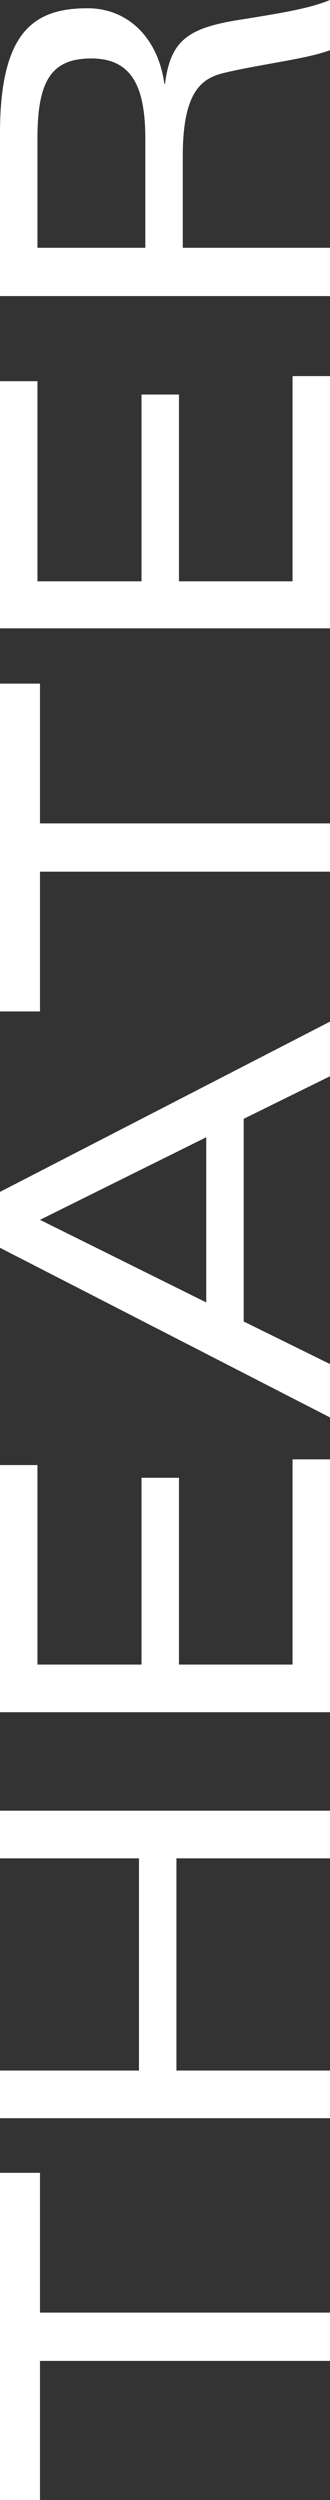
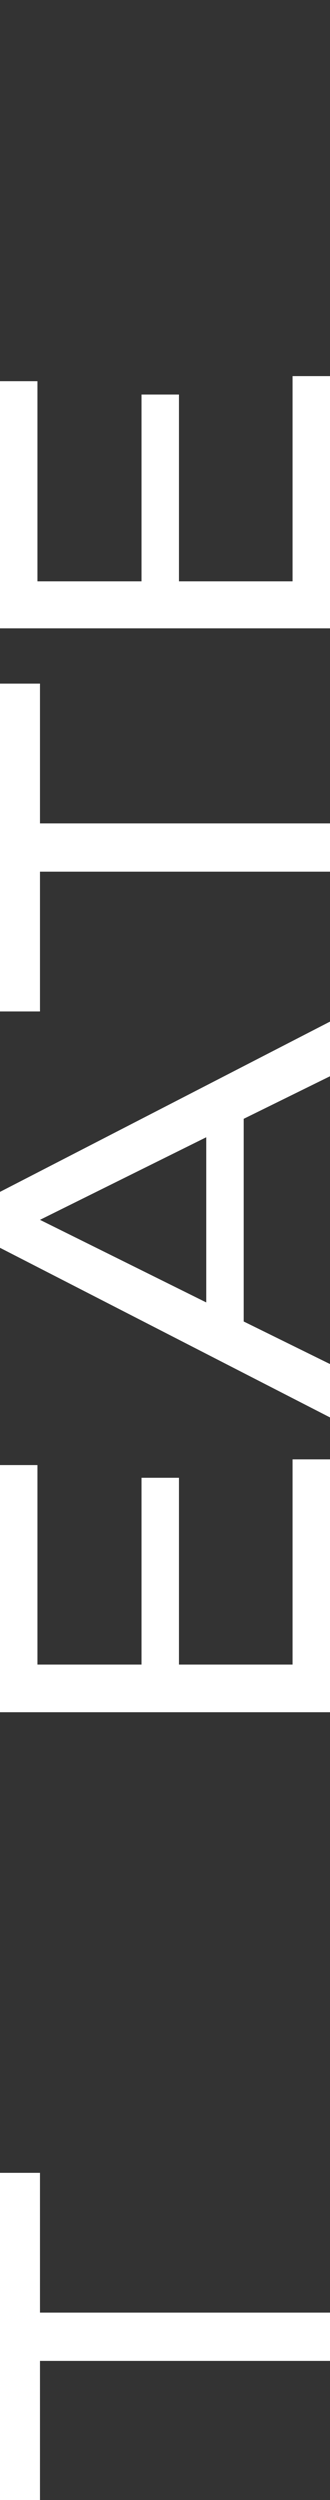
<svg xmlns="http://www.w3.org/2000/svg" version="1.1" id="レイヤー_1" x="0px" y="0px" viewBox="0 0 52 393.5" style="enable-background:new 0 0 52 393.5;" xml:space="preserve" width="52" height="393.5">
  <rect x="0" y="0" width="52" height="393.5" fill="#333333" stroke="none" />
  <style type="text/css">
	.st0{fill:#FFFFFF;}
</style>
  <g>
    <path class="st0" d="M52,371.5V364H6.3v-22H0v51.6h6.3v-22H52z" />
-     <path class="st0" d="M52,292.5V285H0v7.5h21.9v33.4H0v7.5h52v-7.5H27.8v-33.4H52z" />
    <path class="st0" d="M52,269.4v-39.7h-5.9v32.3H28.2v-29.4h-5.9v29.4H5.9v-31.4H0v38.9H52z" />
    <path class="st0" d="M52,169.4v-8.6L0,187.6v8.8l52,26.7v-8.4L38.4,208v-31.9L52,169.4z M32.5,205l-26.2-13l26.2-13V205z" />
    <path class="st0" d="M52,137.1v-7.5H6.3v-22H0v51.6h6.3v-22H52z" />
    <path class="st0" d="M52,98.9V59.2h-5.9v32.3H28.2V62.1h-5.9v29.4H5.9V60H0v38.9H52z" />
-     <path class="st0" d="M28.8,39V24.6c0-9.8,2.7-12.2,6.4-13.1C41,10.1,48.3,9.3,52,7.9V0c-3.4,1.4-8,2.1-13.5,3   C29.7,4.3,26.9,6.2,26,13.2h-0.1c-1-7.3-5.8-11.9-12.1-11.9C5.4,1.3,0,4.9,0,21v25.6h52V39H28.8z M5.9,39V21.8   c0-9.1,2.2-12.6,8.5-12.6c6.6,0,8.5,4.8,8.5,12.7V39H5.9z" />
  </g>
</svg>